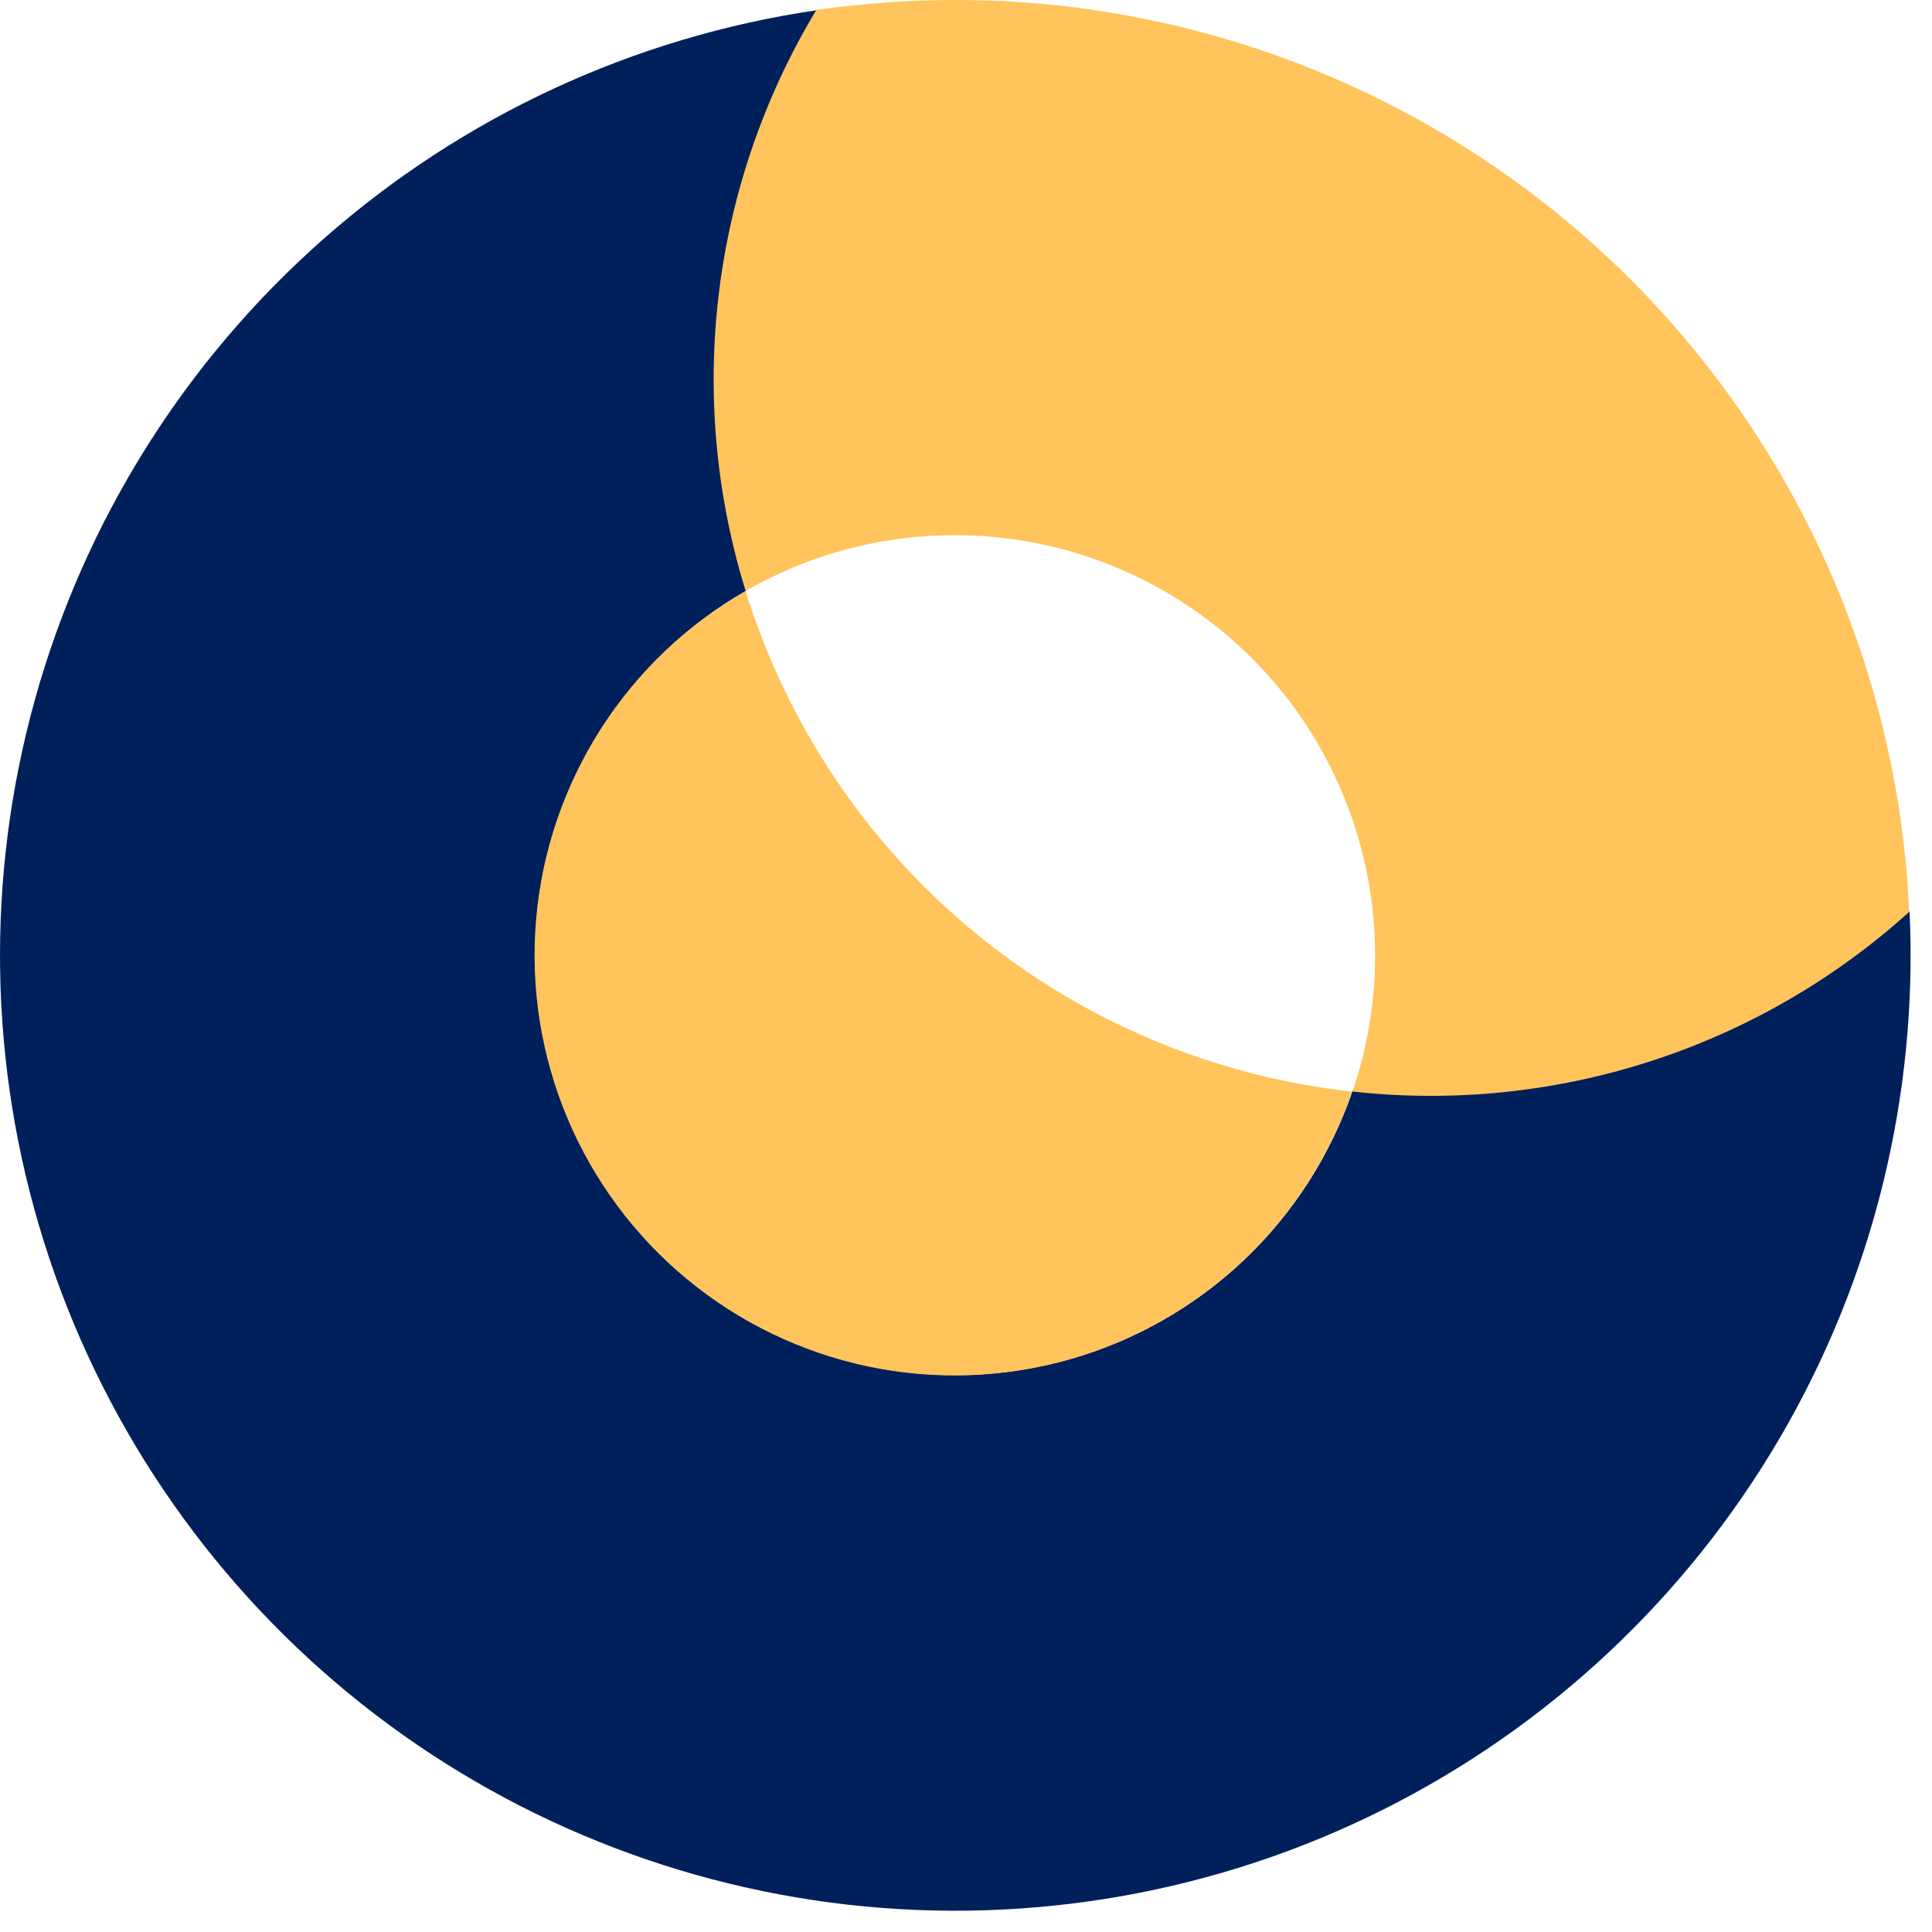
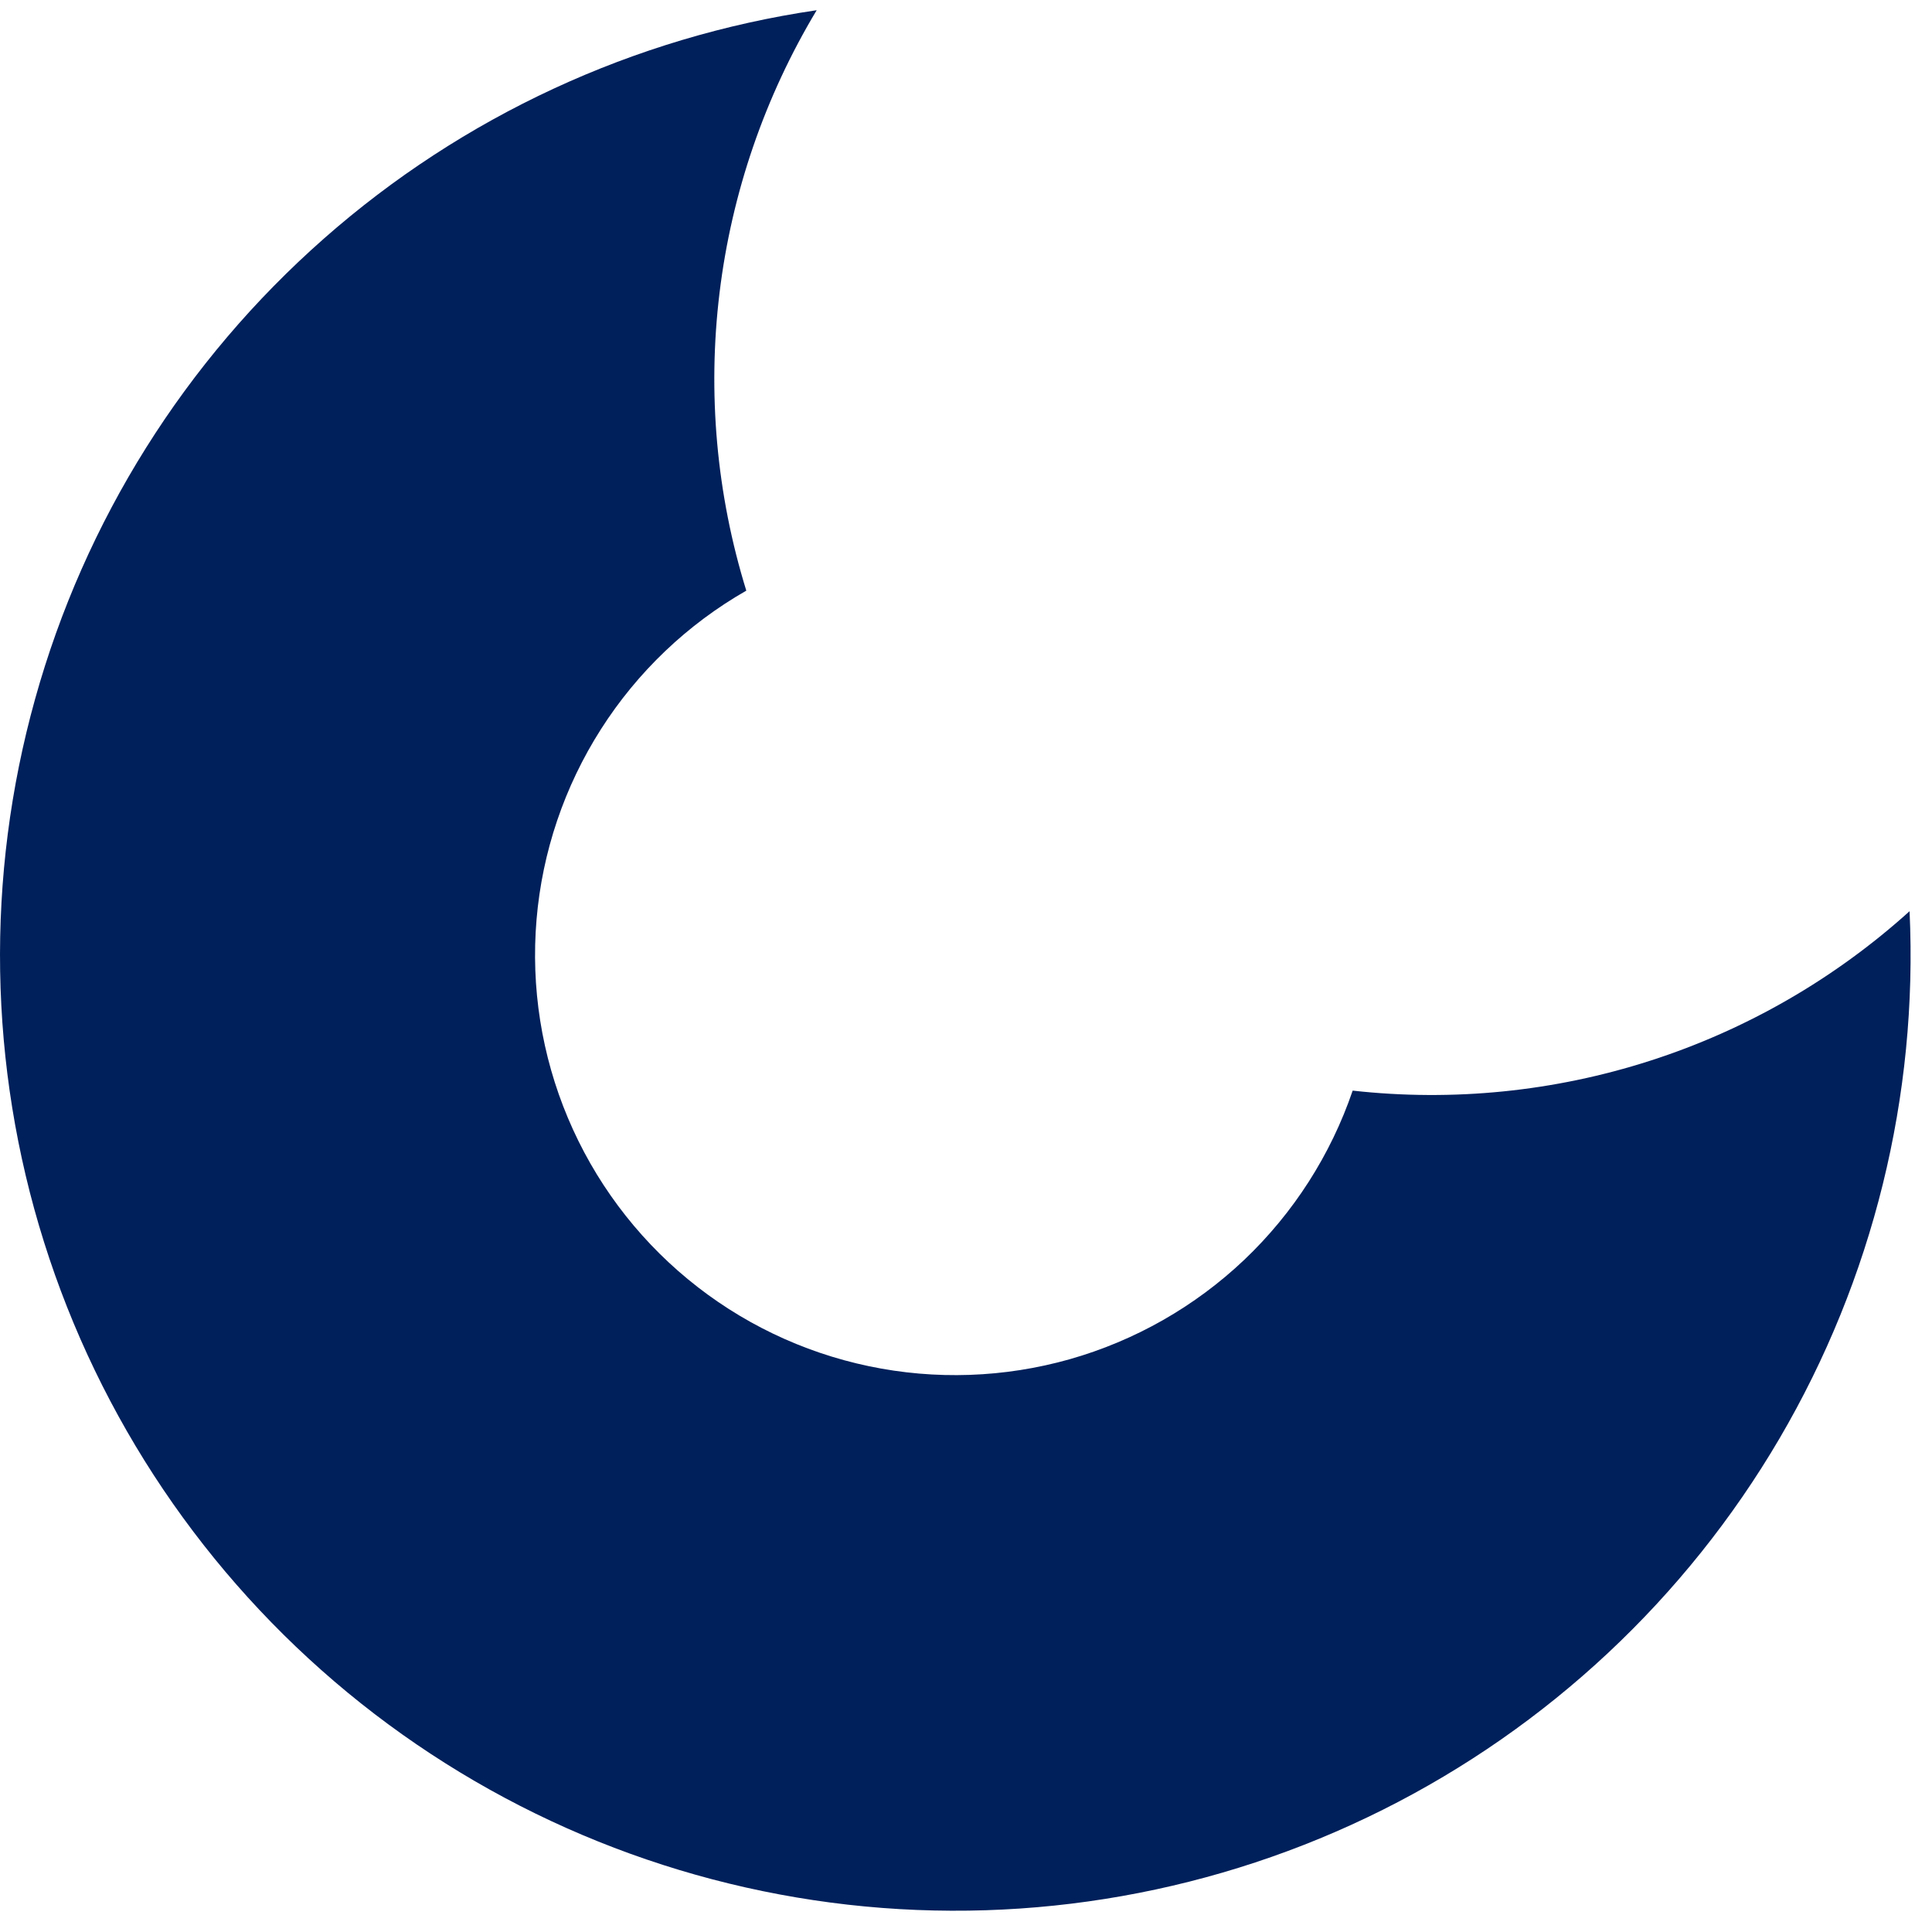
<svg xmlns="http://www.w3.org/2000/svg" width="28" height="28" viewBox="0 0 28 28" fill="none">
  <g id="savings-icon">
    <g id="Group 362">
      <path id="Path 576" d="M27.675 13.206C26.59 14.185 25.31 14.924 23.918 15.372C22.527 15.82 21.057 15.968 19.604 15.806C19.286 16.738 18.747 17.579 18.033 18.258C17.318 18.936 16.45 19.43 15.503 19.699C14.555 19.967 13.557 20.002 12.593 19.8C11.629 19.598 10.729 19.166 9.969 18.539C9.209 17.912 8.613 17.111 8.231 16.203C7.849 15.296 7.693 14.309 7.776 13.327C7.859 12.346 8.179 11.4 8.709 10.569C9.238 9.739 9.961 9.049 10.816 8.56C10.384 7.165 10.252 5.695 10.428 4.245C10.604 2.796 11.084 1.4 11.836 0.148C9.185 0.537 6.703 1.687 4.693 3.459C2.682 5.23 1.228 7.547 0.509 10.129C-0.211 12.71 -0.166 15.445 0.638 18.001C1.442 20.557 2.971 22.825 5.038 24.53C7.106 26.235 9.624 27.302 12.287 27.604C14.95 27.905 17.643 27.428 20.04 26.229C22.436 25.03 24.433 23.161 25.789 20.849C27.144 18.537 27.799 15.883 27.675 13.206Z" fill="#00205B" />
    </g>
    <g id="Group 363">
-       <path id="Path 577" d="M27.61 12.403C27.422 10.596 26.881 8.844 26.015 7.246C25.15 5.649 23.979 4.237 22.568 3.092C21.158 1.948 19.535 1.092 17.794 0.574C16.053 0.056 14.227 -0.114 12.42 0.074H12.393C12.207 0.093 12.02 0.117 11.832 0.143C11.077 1.395 10.596 2.793 10.419 4.244C10.242 5.695 10.374 7.167 10.806 8.564C11.881 7.947 13.117 7.673 14.351 7.778C15.585 7.882 16.758 8.361 17.713 9.149C18.669 9.937 19.361 10.997 19.698 12.189C20.036 13.381 20.002 14.647 19.601 15.819C21.053 15.98 22.523 15.831 23.913 15.383C25.304 14.934 26.584 14.196 27.668 13.216C27.657 12.943 27.638 12.671 27.61 12.403Z" fill="#FFC45C" />
-     </g>
+       </g>
    <g id="Group 364">
-       <path id="Path 578" d="M10.806 8.566C9.952 9.056 9.229 9.745 8.701 10.575C8.172 11.405 7.852 12.351 7.769 13.332C7.686 14.313 7.842 15.299 8.223 16.206C8.605 17.113 9.2 17.915 9.959 18.541C10.719 19.168 11.618 19.601 12.581 19.804C13.544 20.006 14.542 19.972 15.489 19.705C16.437 19.437 17.305 18.944 18.02 18.267C18.734 17.591 19.274 16.751 19.594 15.82C17.581 15.599 15.677 14.794 14.116 13.506C12.555 12.217 11.404 10.5 10.806 8.566Z" fill="#FFC45C" />
-     </g>
+       </g>
  </g>
</svg>